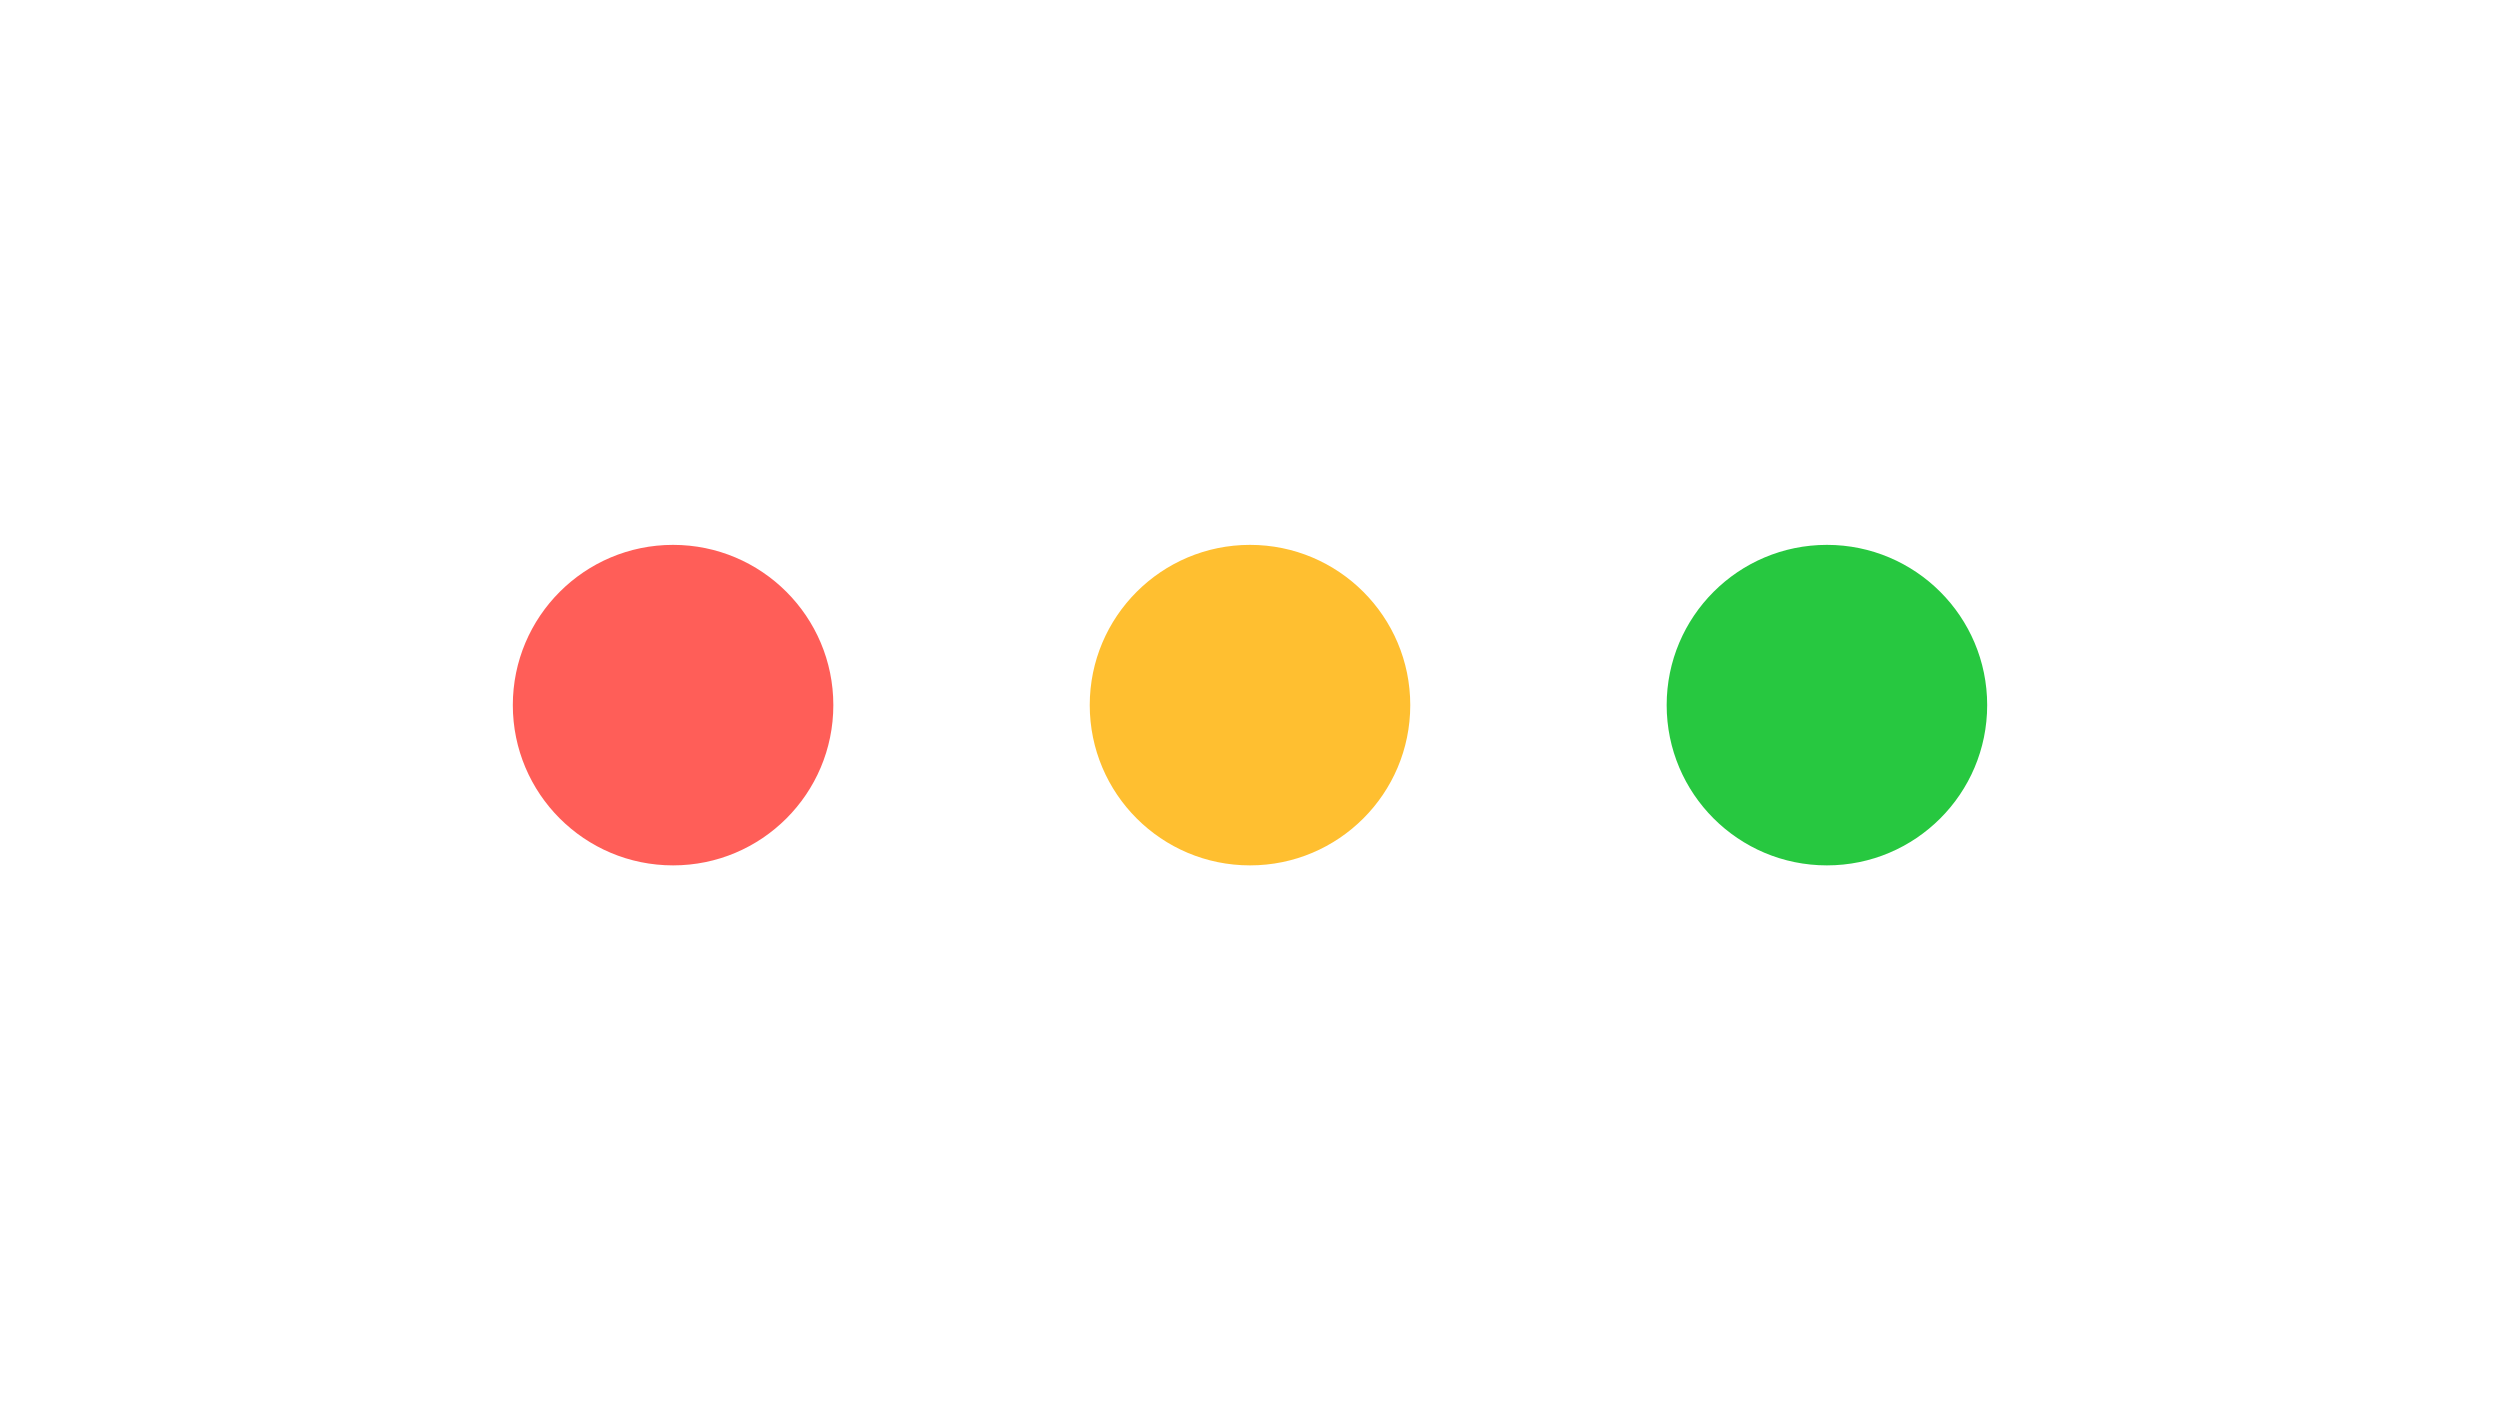
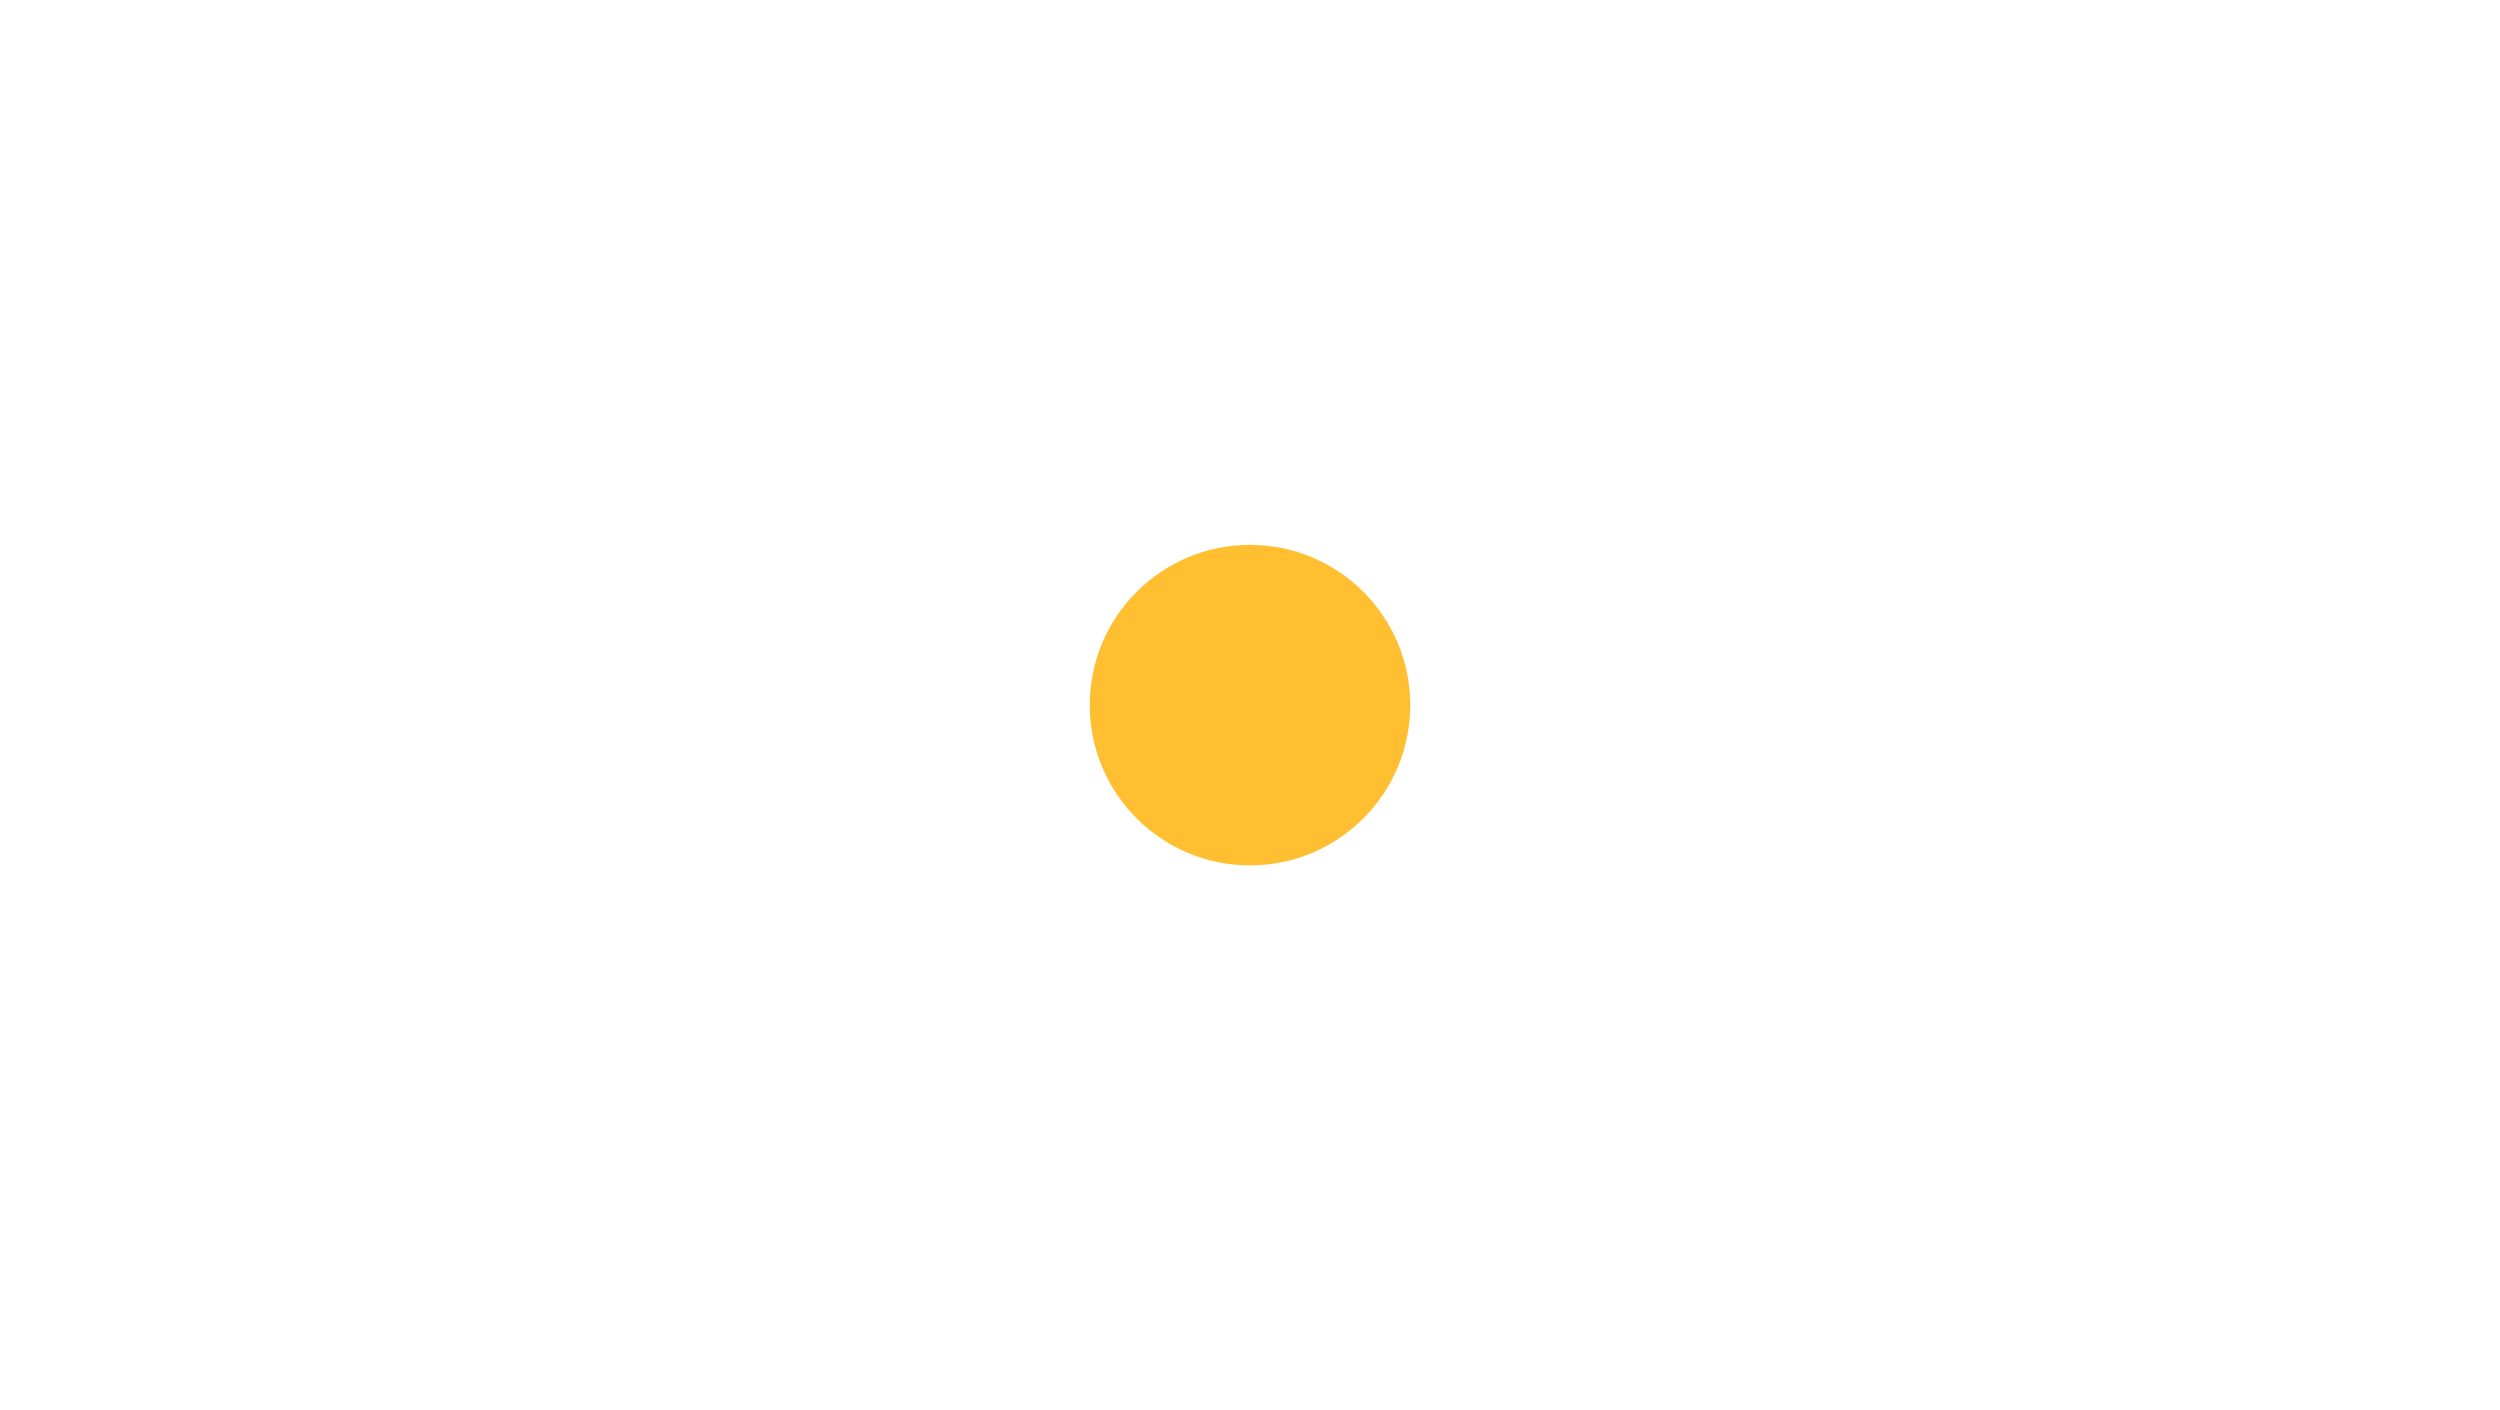
<svg xmlns="http://www.w3.org/2000/svg" width="78" height="44" viewBox="0 0 78 44" fill="none">
-   <circle cx="21" cy="22" r="5" fill="#FF5E58" />
  <circle cx="39" cy="22" r="5" fill="#FFBF30" />
-   <circle cx="57" cy="22" r="5" fill="#27C840" />
</svg>